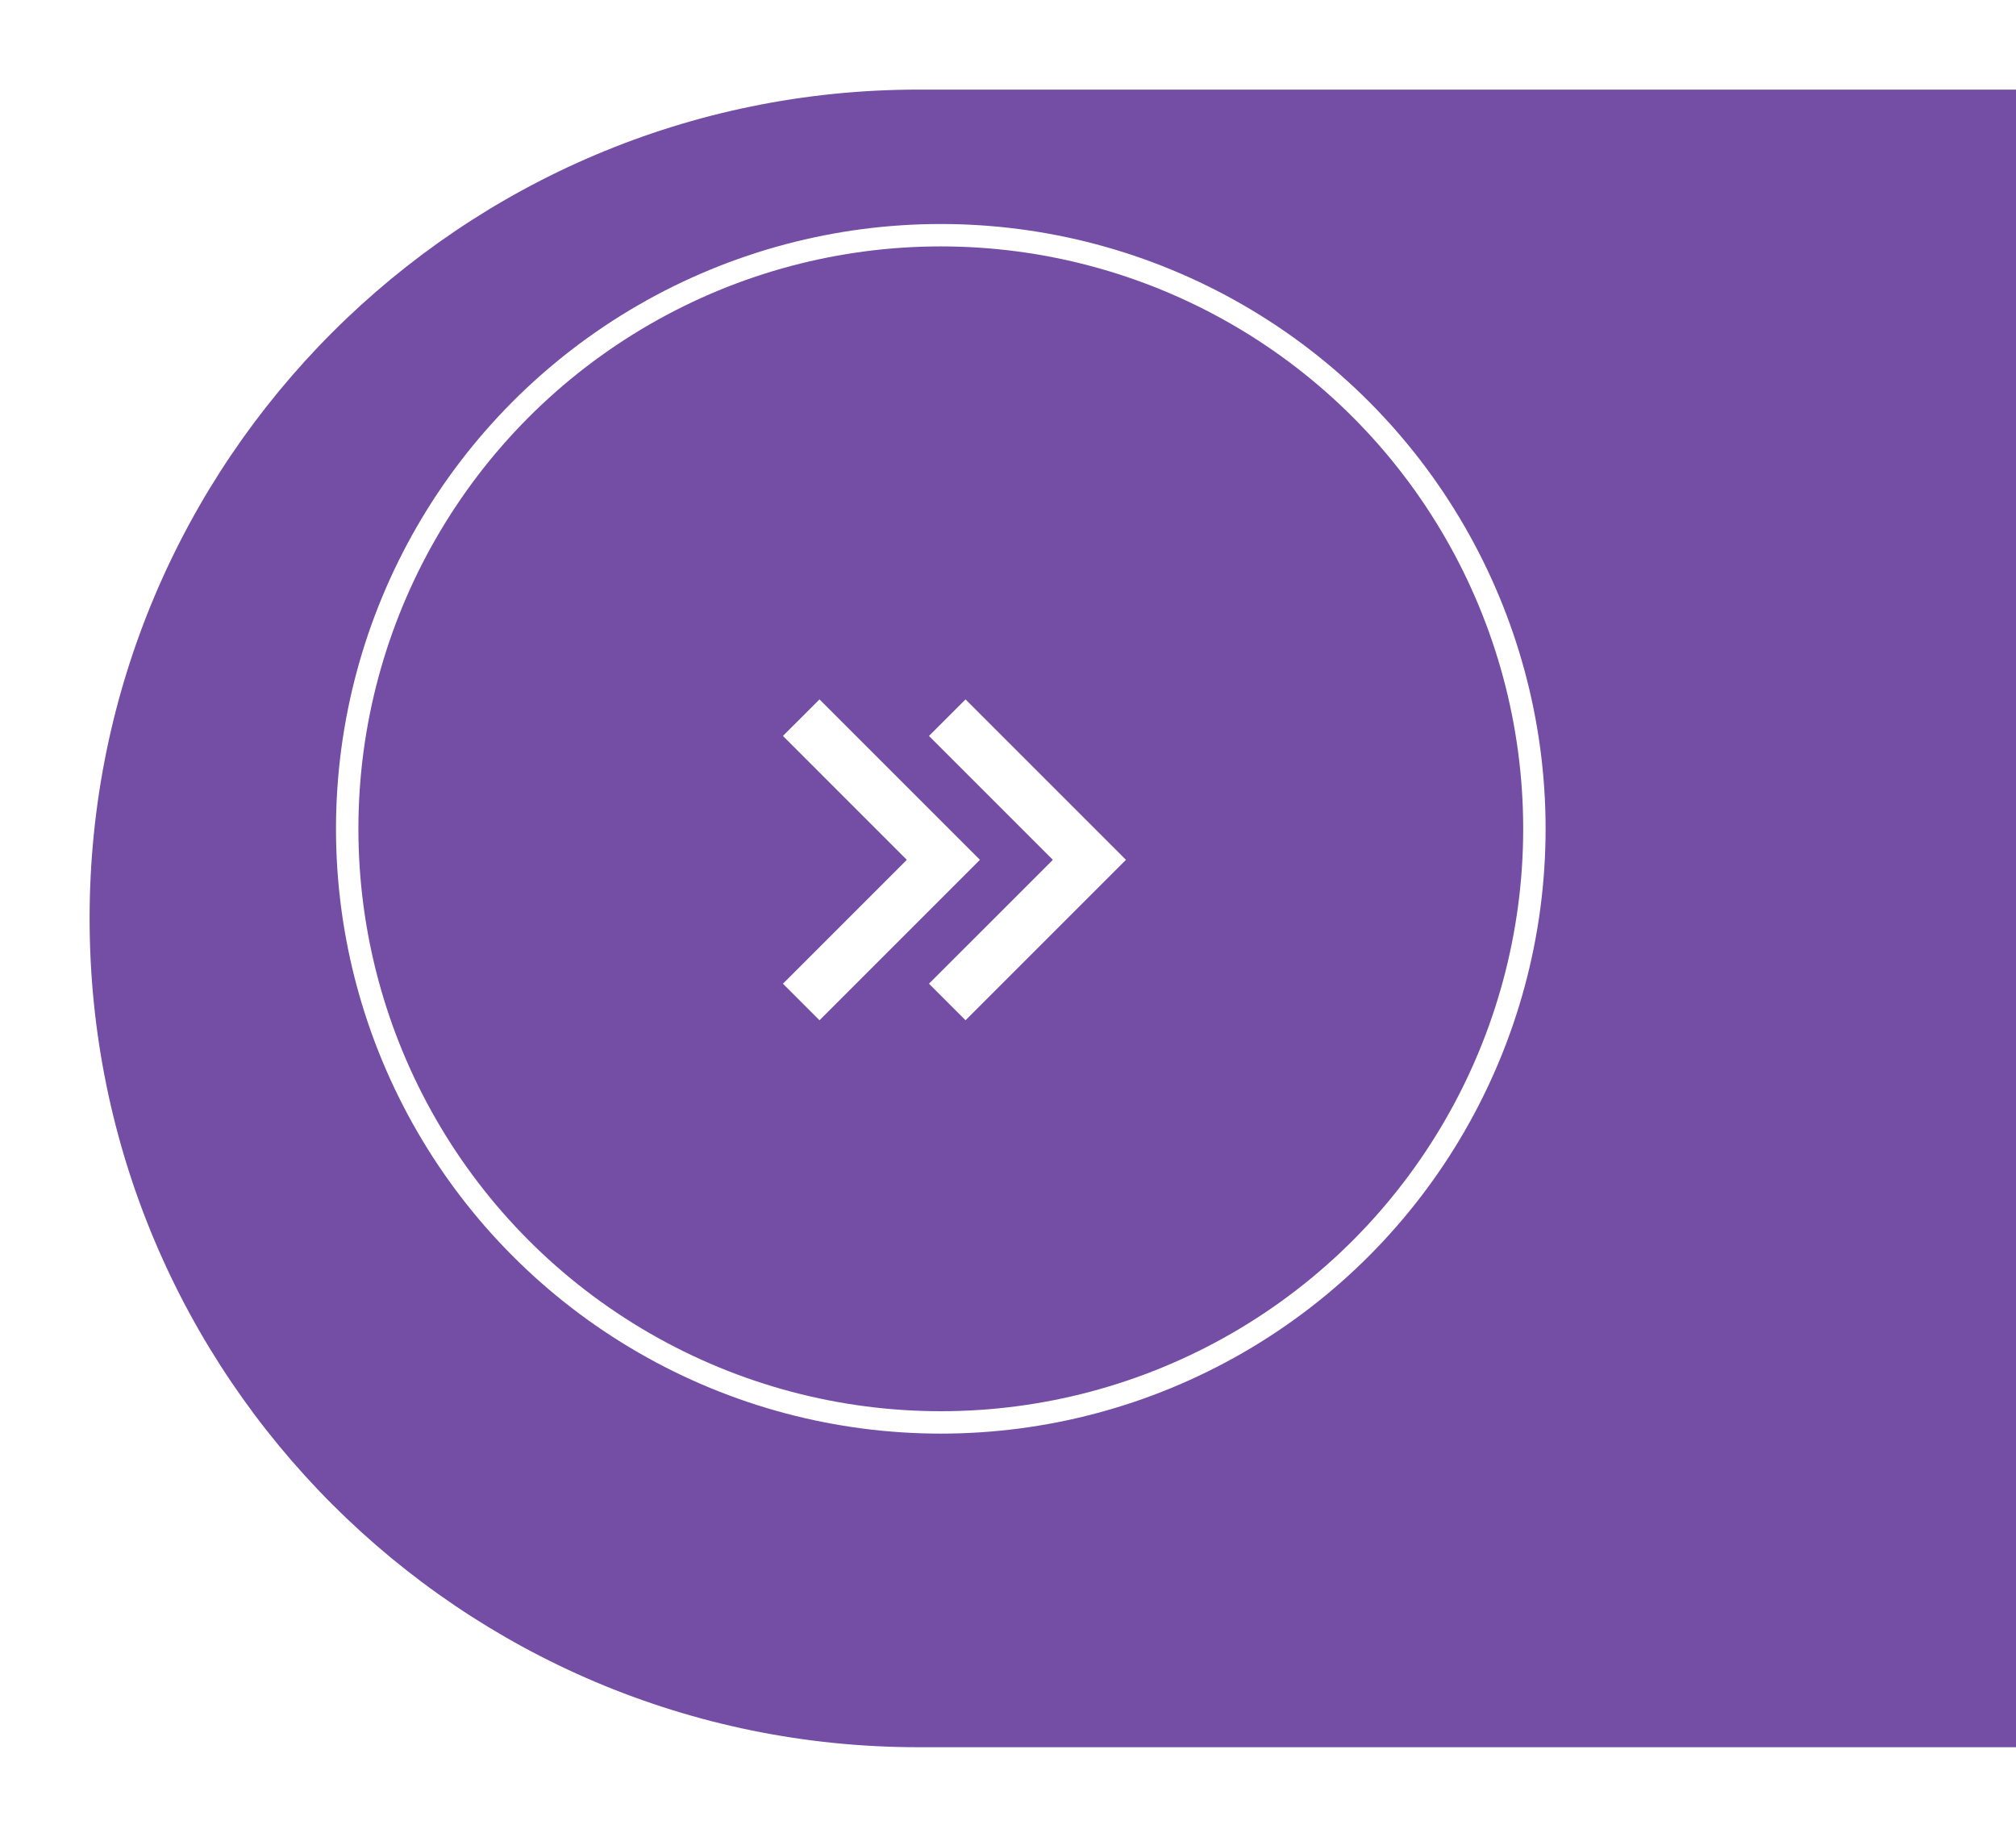
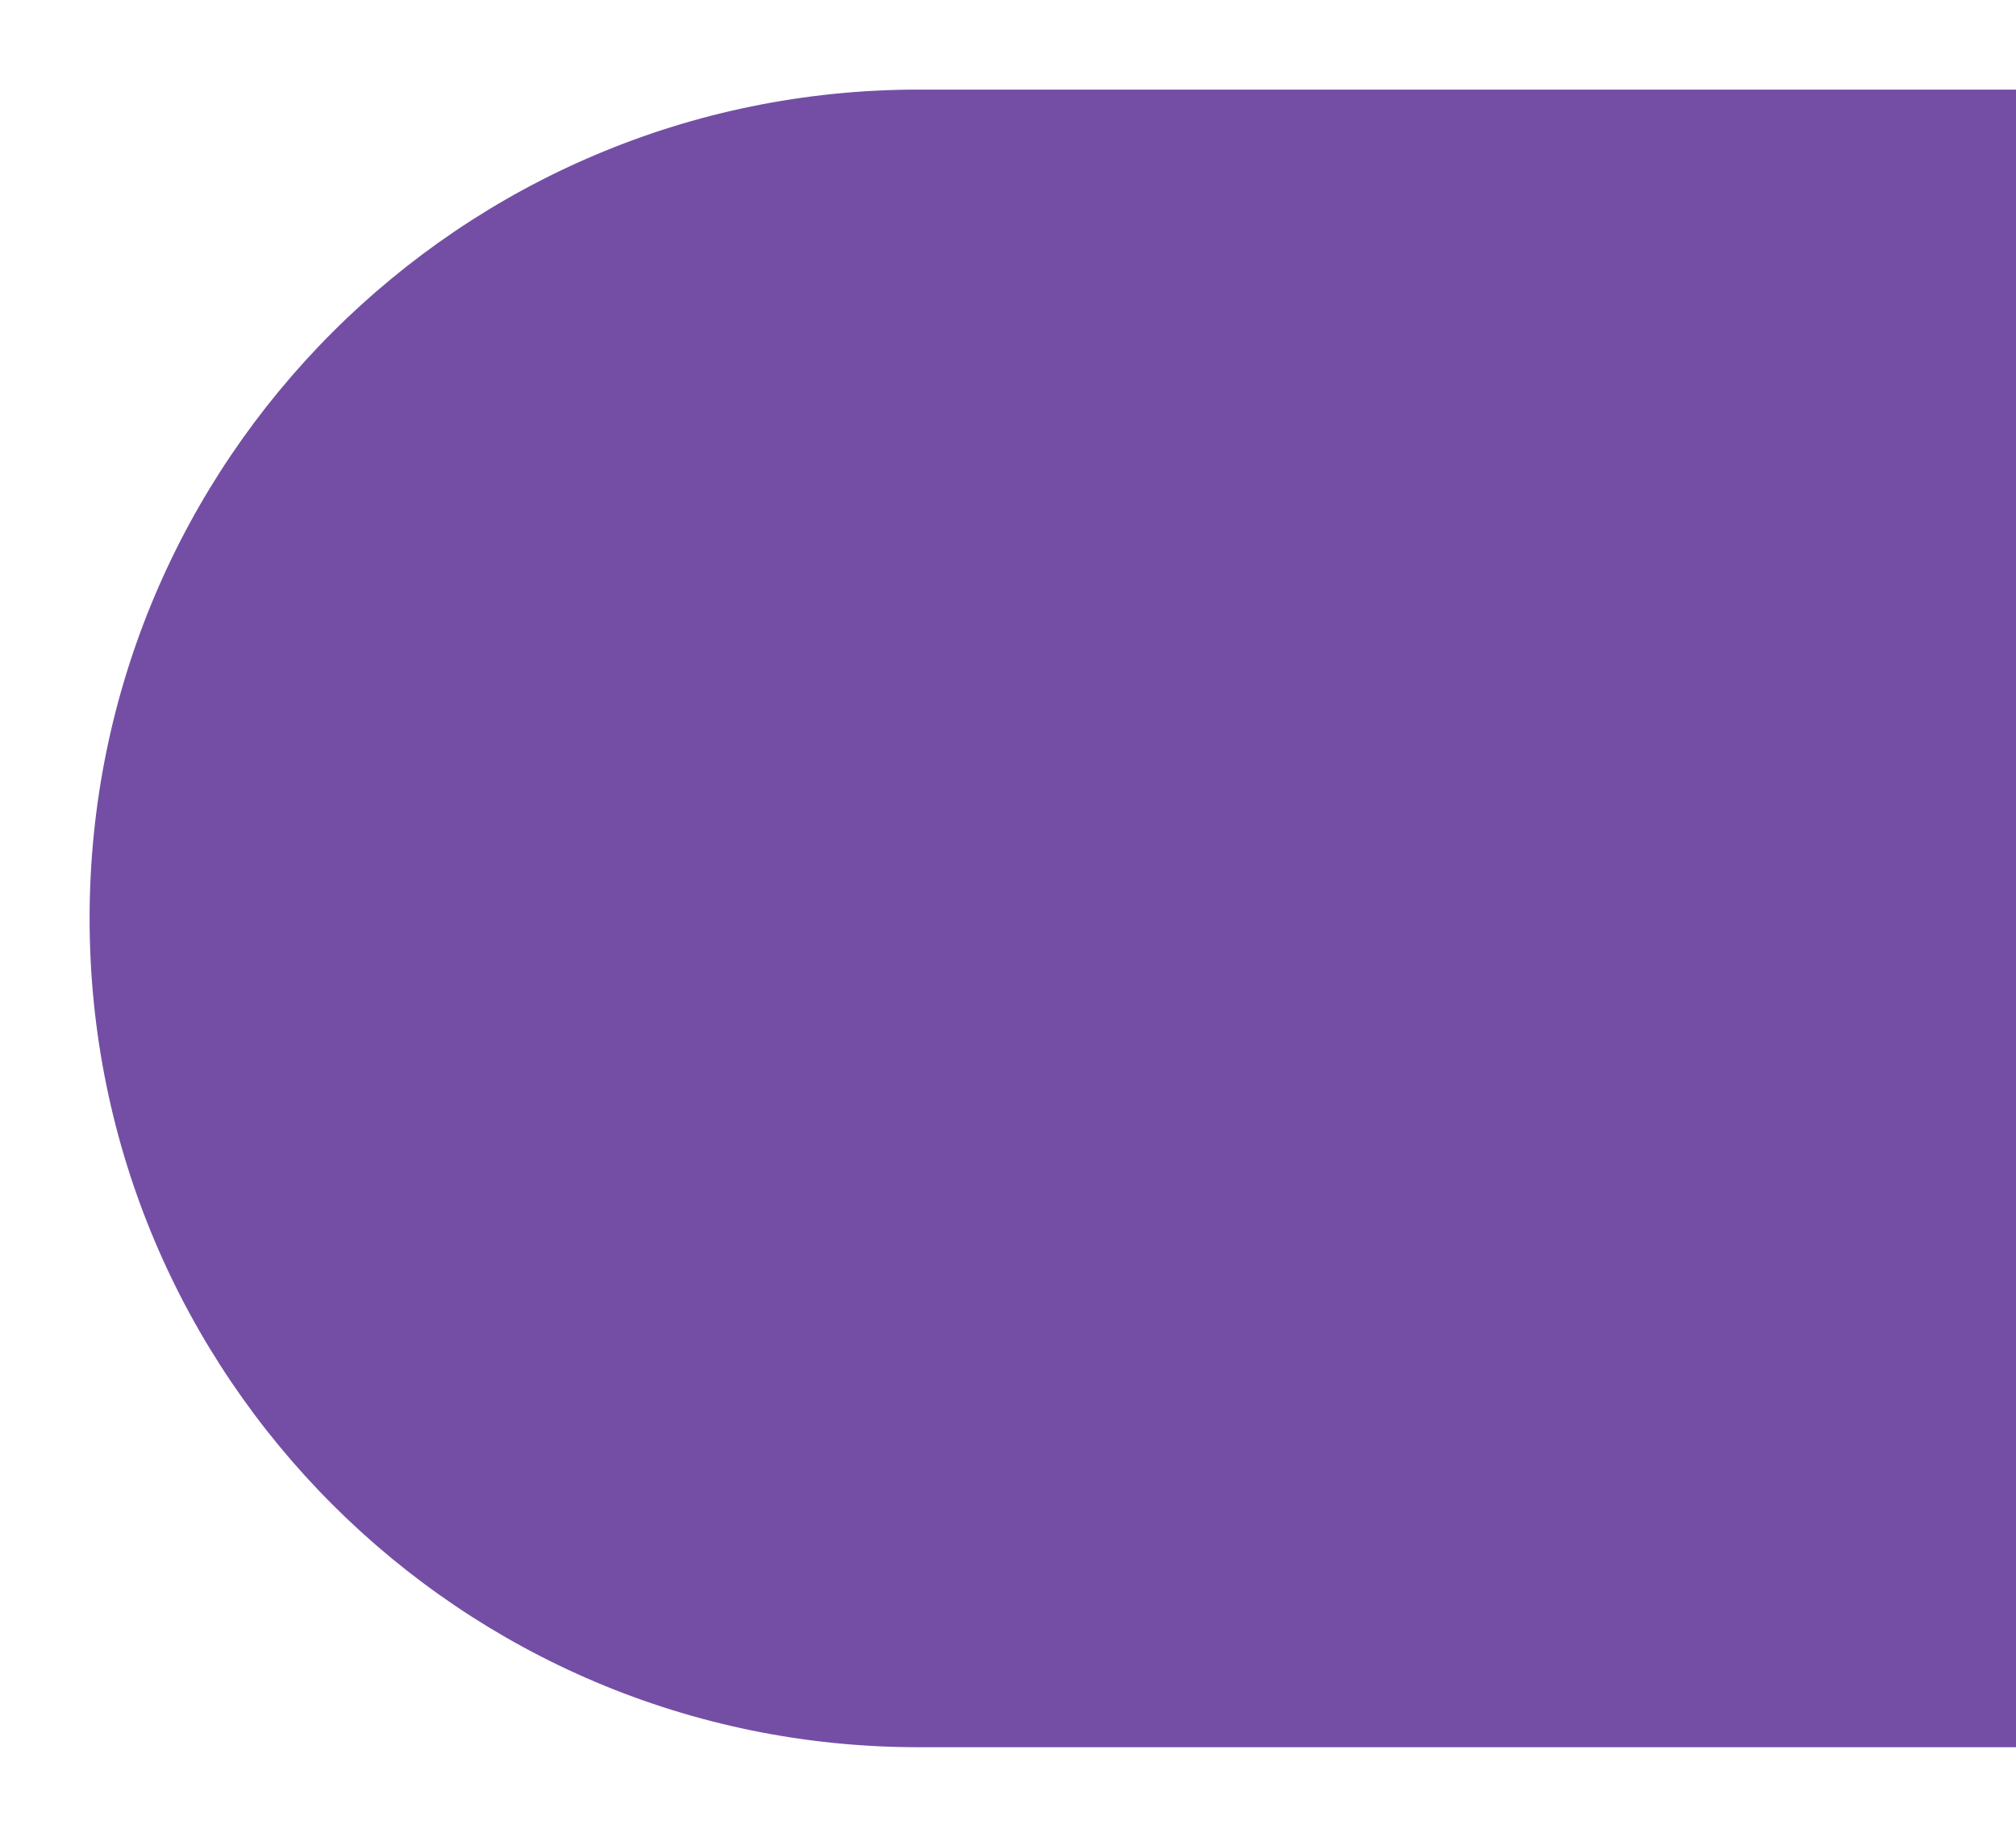
<svg xmlns="http://www.w3.org/2000/svg" width="90" height="82" viewBox="0 0 90 82" fill="none">
  <g filter="url(#filter0_d_2_4)">
    <path d="M215 37C215 16.566 198.435 0 178 0H41C20.566 0 4 16.566 4 37C4 57.434 20.566 74 41 74H178C198.435 74 215 57.434 215 37Z" fill="#744EA5" />
  </g>
-   <path d="M50.266 38.385L43.104 45.547L41.472 43.915L47.003 38.385L41.472 32.854L43.104 31.223L50.266 38.385ZM43.747 38.385L36.585 45.547L34.953 43.915L40.483 38.385L34.953 32.854L36.585 31.223L43.747 38.385Z" fill="white" />
-   <circle cx="27" cy="27" r="26.5" transform="matrix(-1 0 0 1 69 10)" stroke="white" />
  <defs>
    <filter id="filter0_d_2_4" x="0" y="0" width="219" height="82" filterUnits="userSpaceOnUse" color-interpolation-filters="sRGB">
      <feFlood flood-opacity="0" result="BackgroundImageFix" />
      <feColorMatrix in="SourceAlpha" type="matrix" values="0 0 0 0 0 0 0 0 0 0 0 0 0 0 0 0 0 0 127 0" result="hardAlpha" />
      <feOffset dy="4" />
      <feGaussianBlur stdDeviation="2" />
      <feComposite in2="hardAlpha" operator="out" />
      <feColorMatrix type="matrix" values="0 0 0 0 0 0 0 0 0 0 0 0 0 0 0 0 0 0 0.05 0" />
      <feBlend mode="normal" in2="BackgroundImageFix" result="effect1_dropShadow_2_4" />
      <feBlend mode="normal" in="SourceGraphic" in2="effect1_dropShadow_2_4" result="shape" />
    </filter>
  </defs>
</svg>